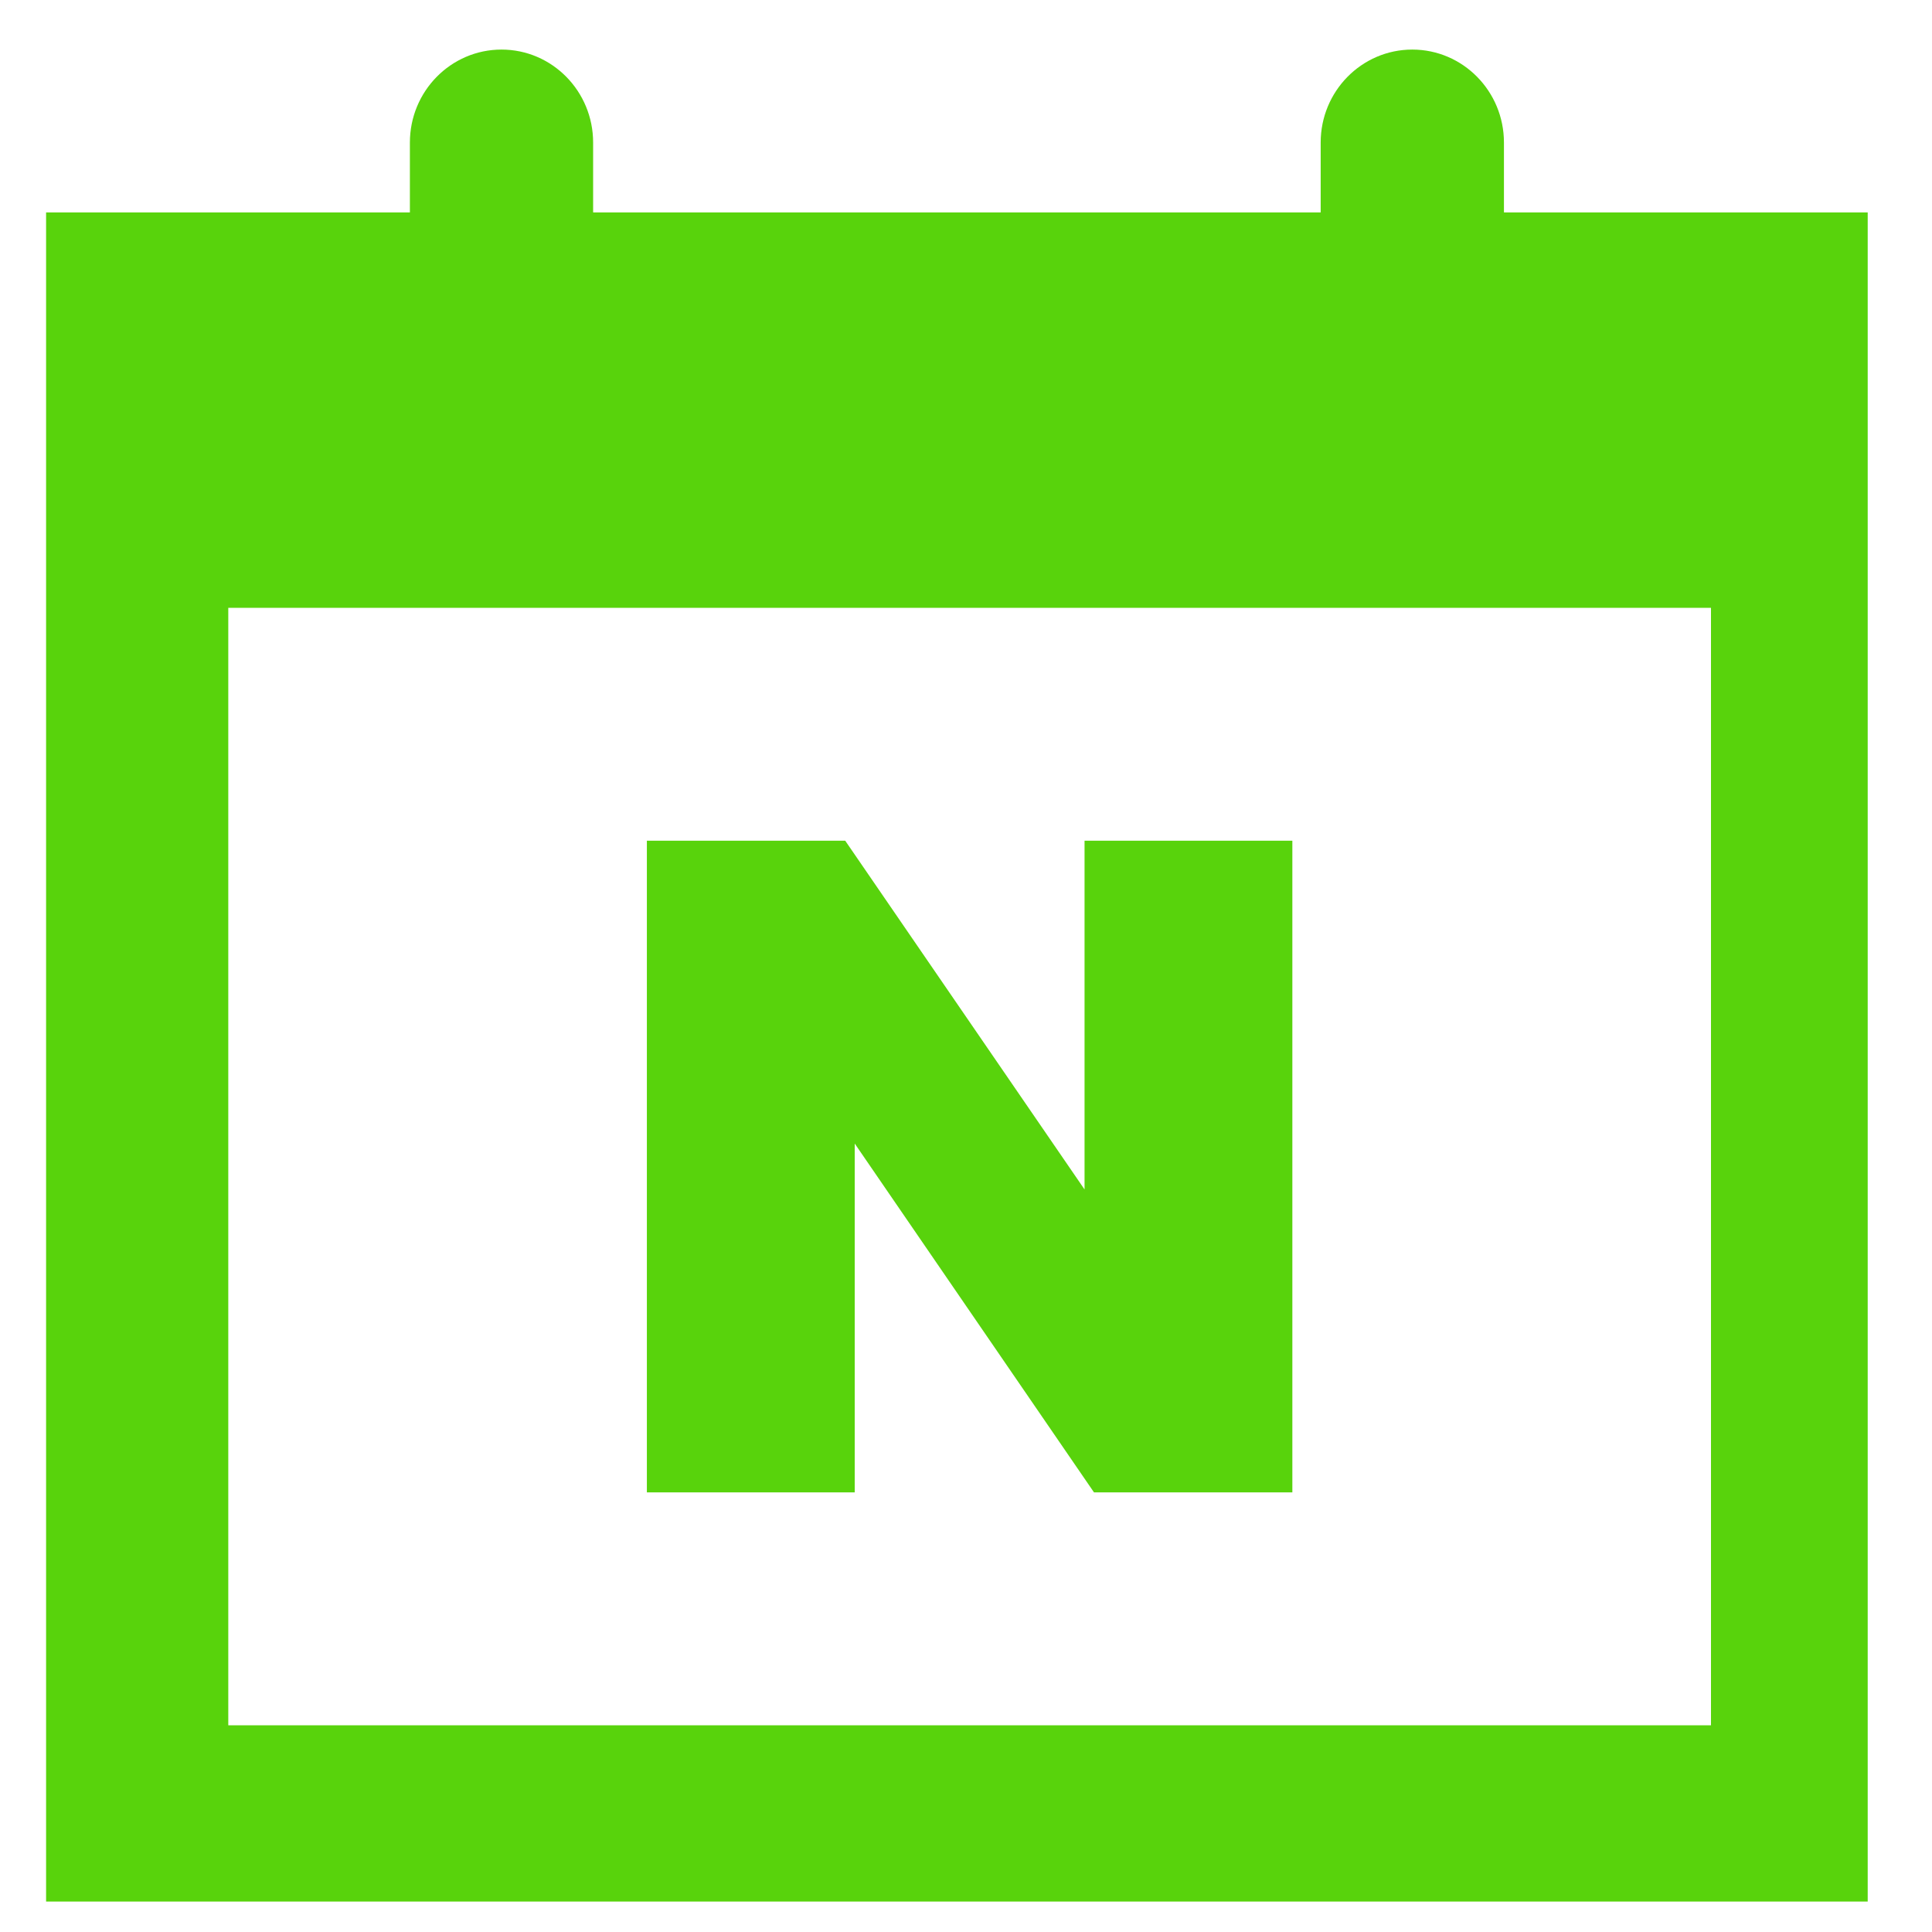
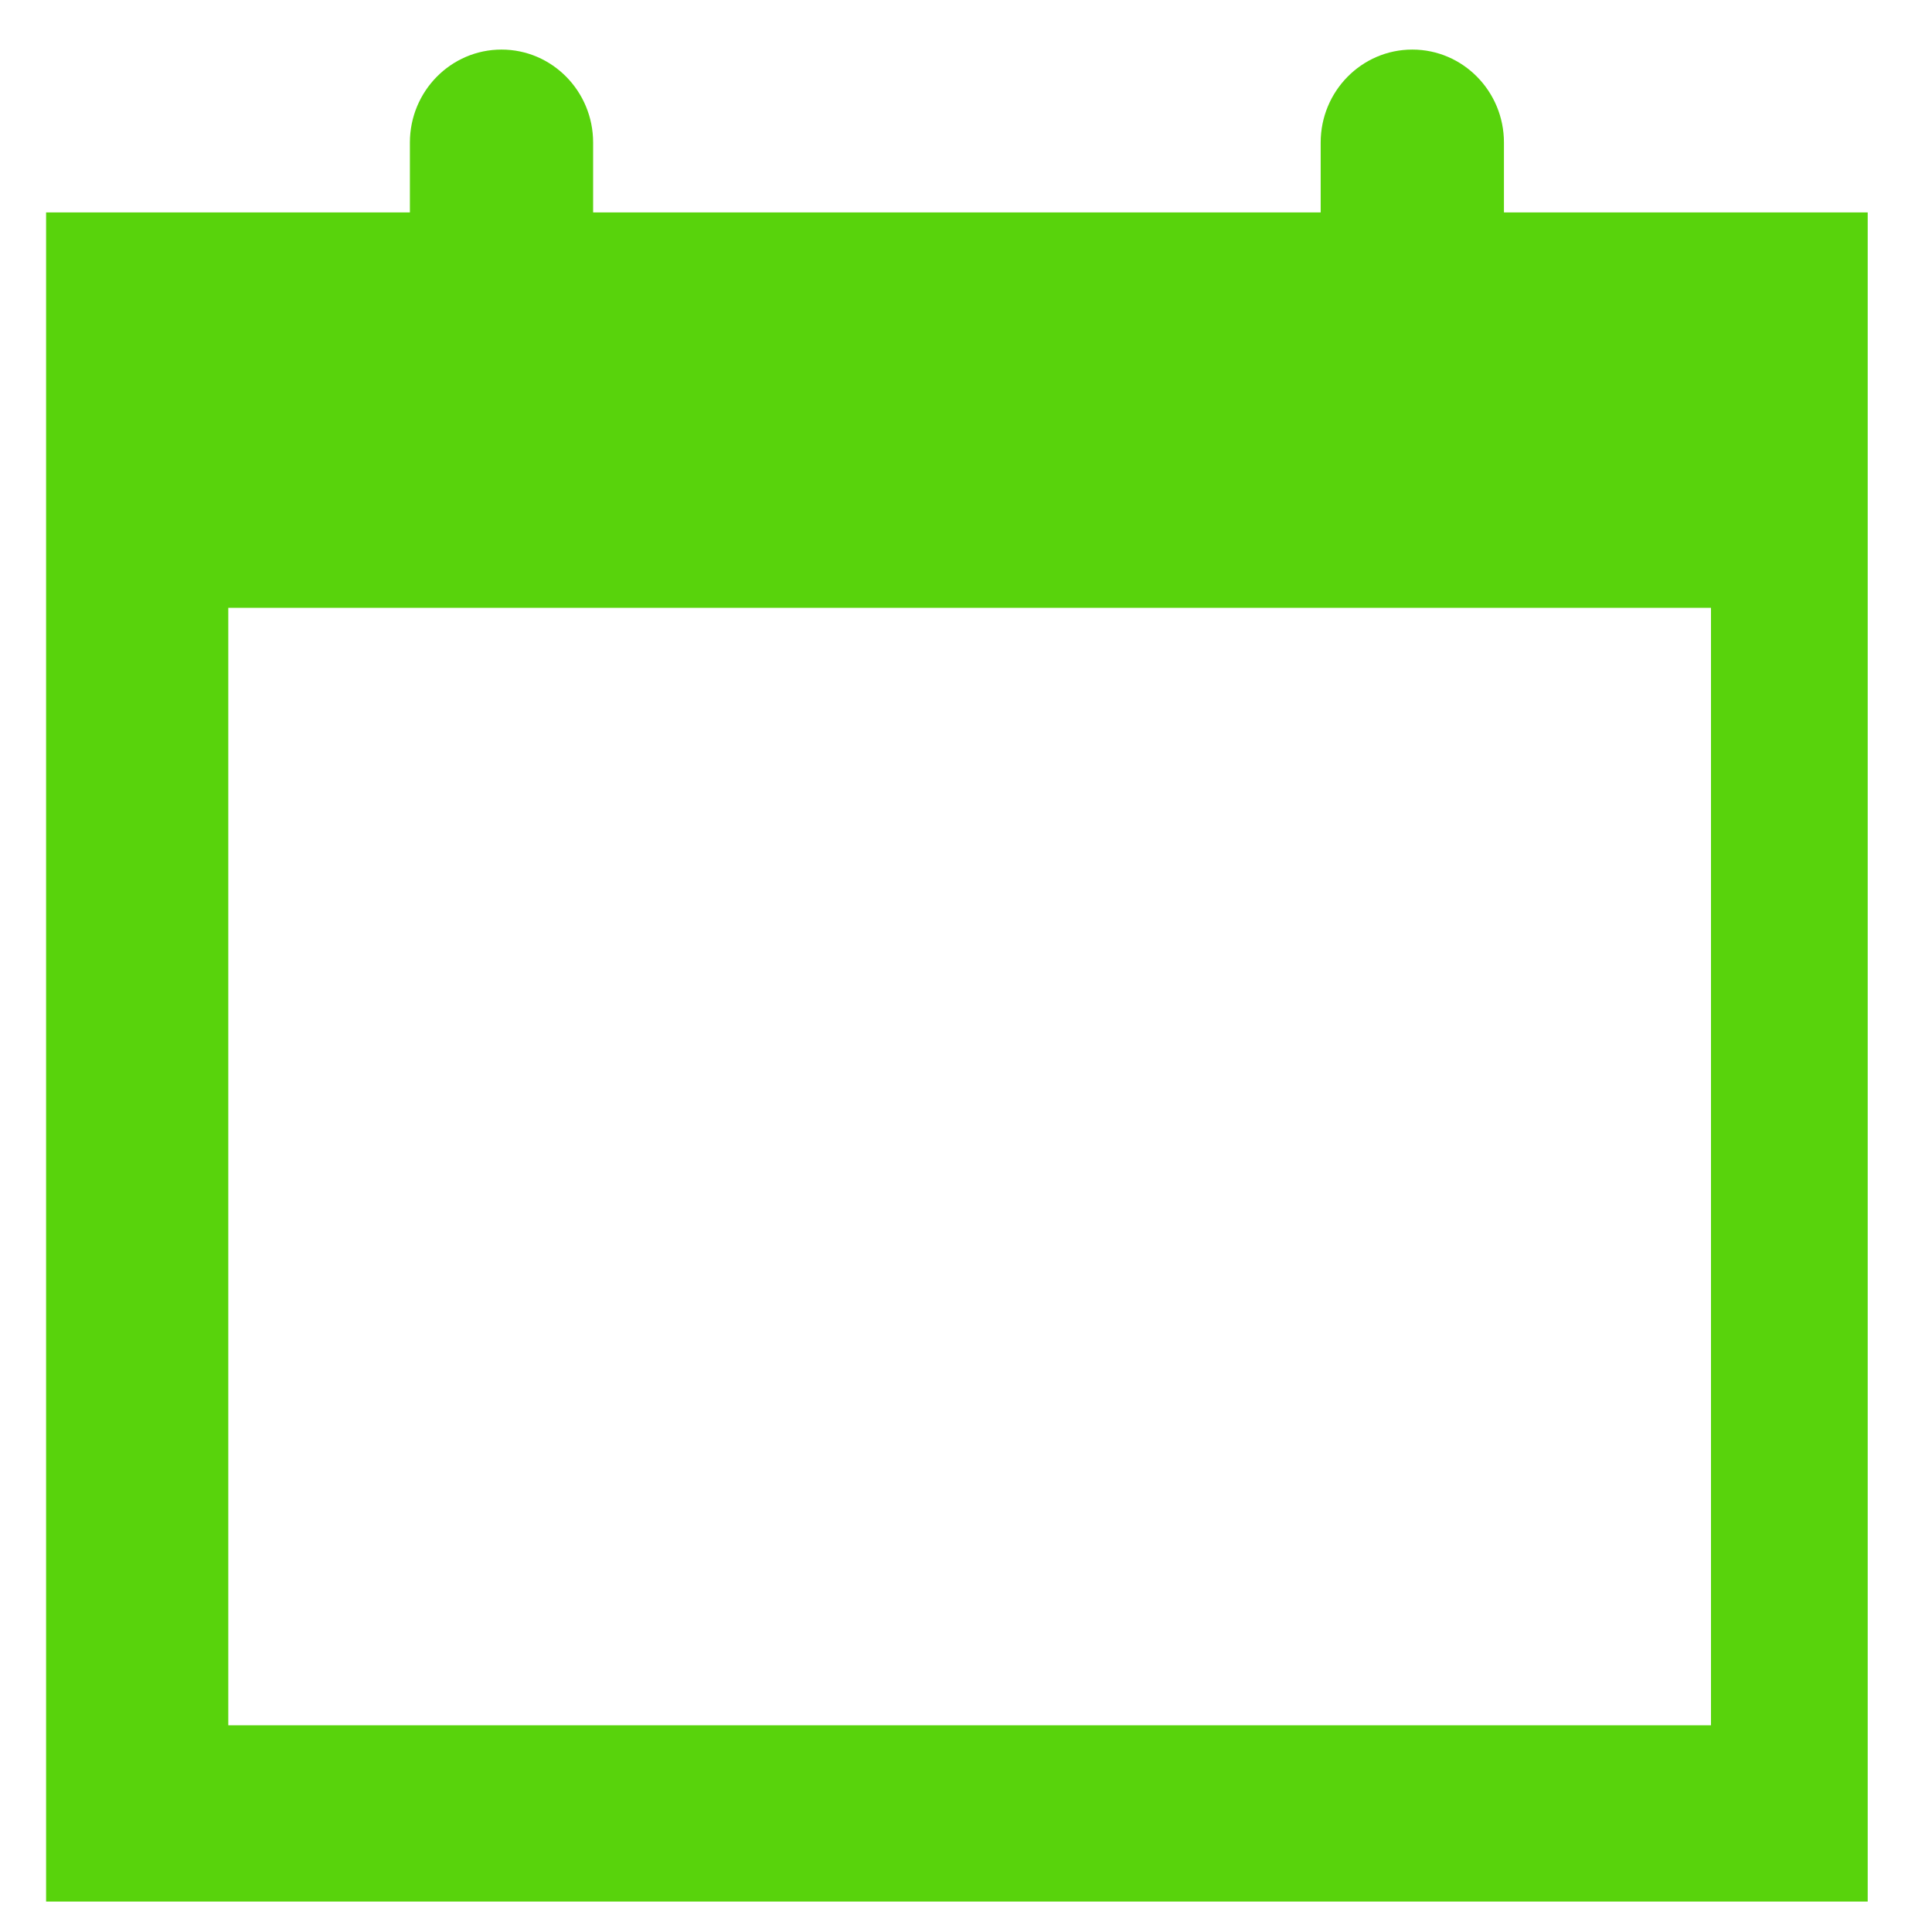
<svg xmlns="http://www.w3.org/2000/svg" width="50" height="50" viewBox="0 0 50 50" fill="none">
  <path d="M38.922 5.498V3.689C38.922 2.361 37.86 1.283 36.55 1.283C35.241 1.283 34.179 2.361 34.179 3.689V5.498H15.35V3.689C15.35 2.361 14.289 1.283 12.979 1.283C11.67 1.283 10.608 2.361 10.608 3.689V5.498H1.193V49.212H48.336V5.498H38.922ZM44.28 44.651H5.908V15.731H44.28V44.651Z" fill="#58D30C" />
-   <path d="M22.12 29.595L28.312 38.622H33.446V21.757H28.068V30.783L21.874 21.757H16.741V38.622H22.12V29.595Z" fill="#58D30C" />
</svg>